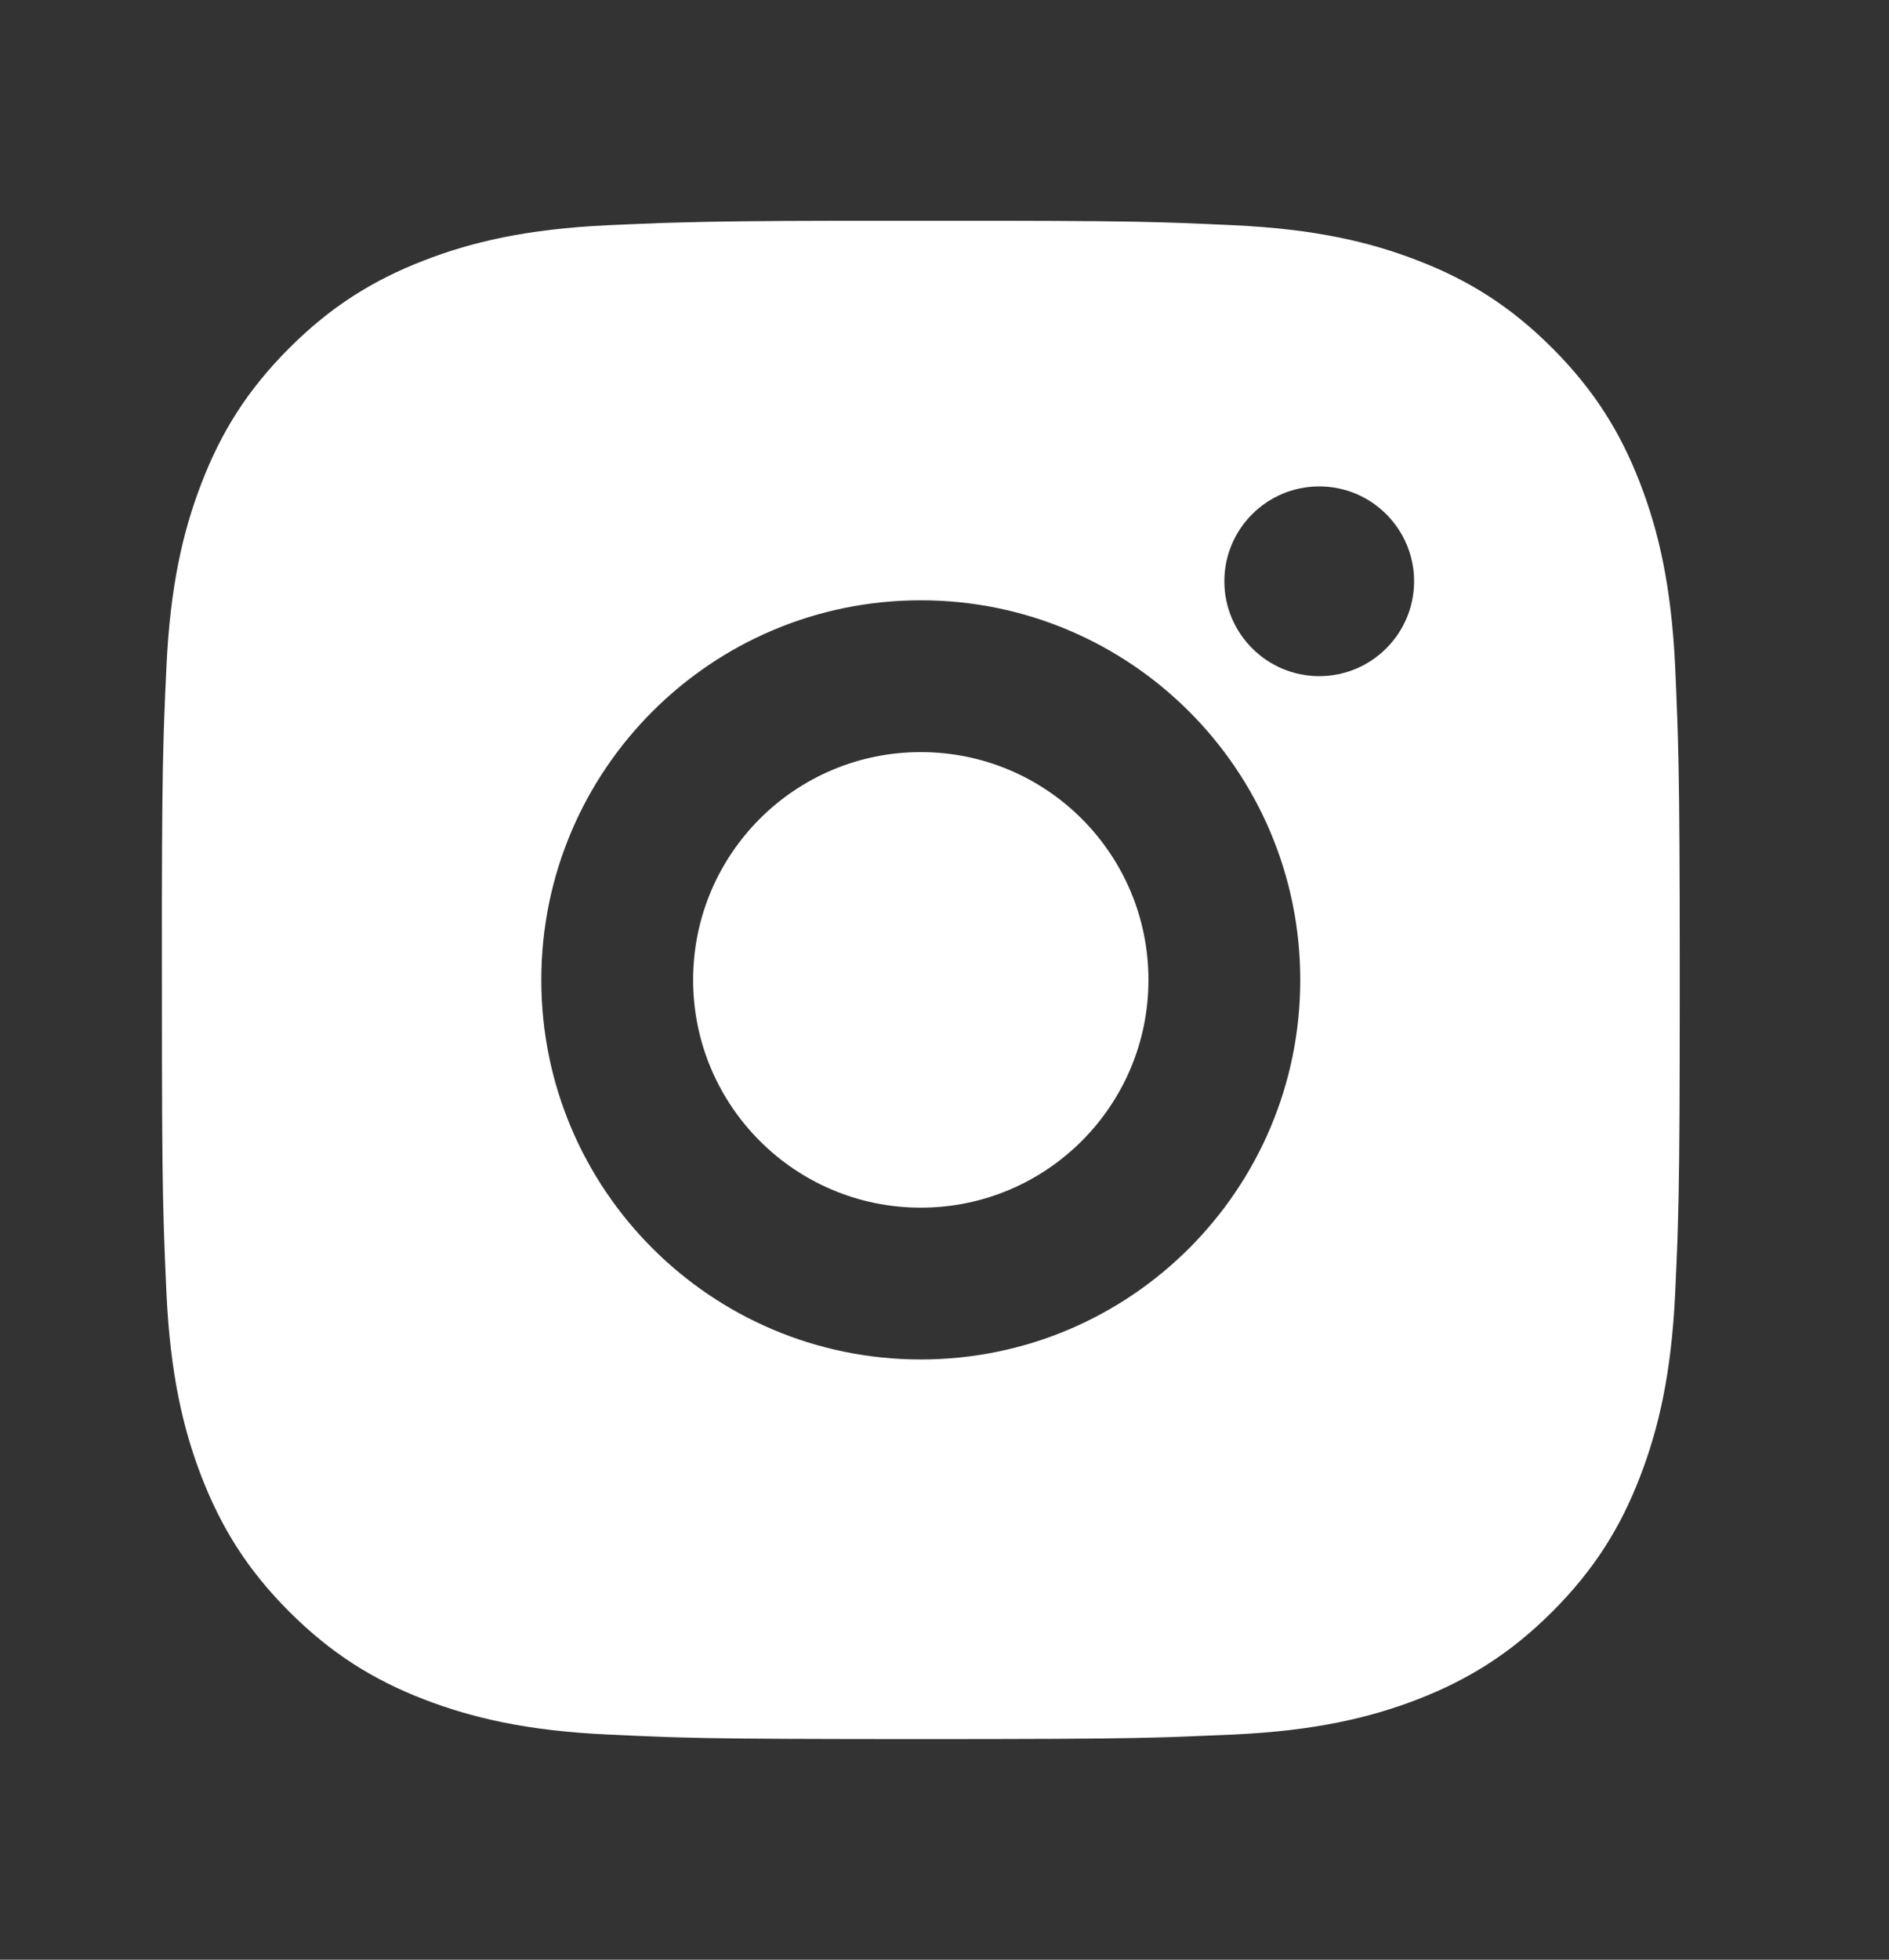
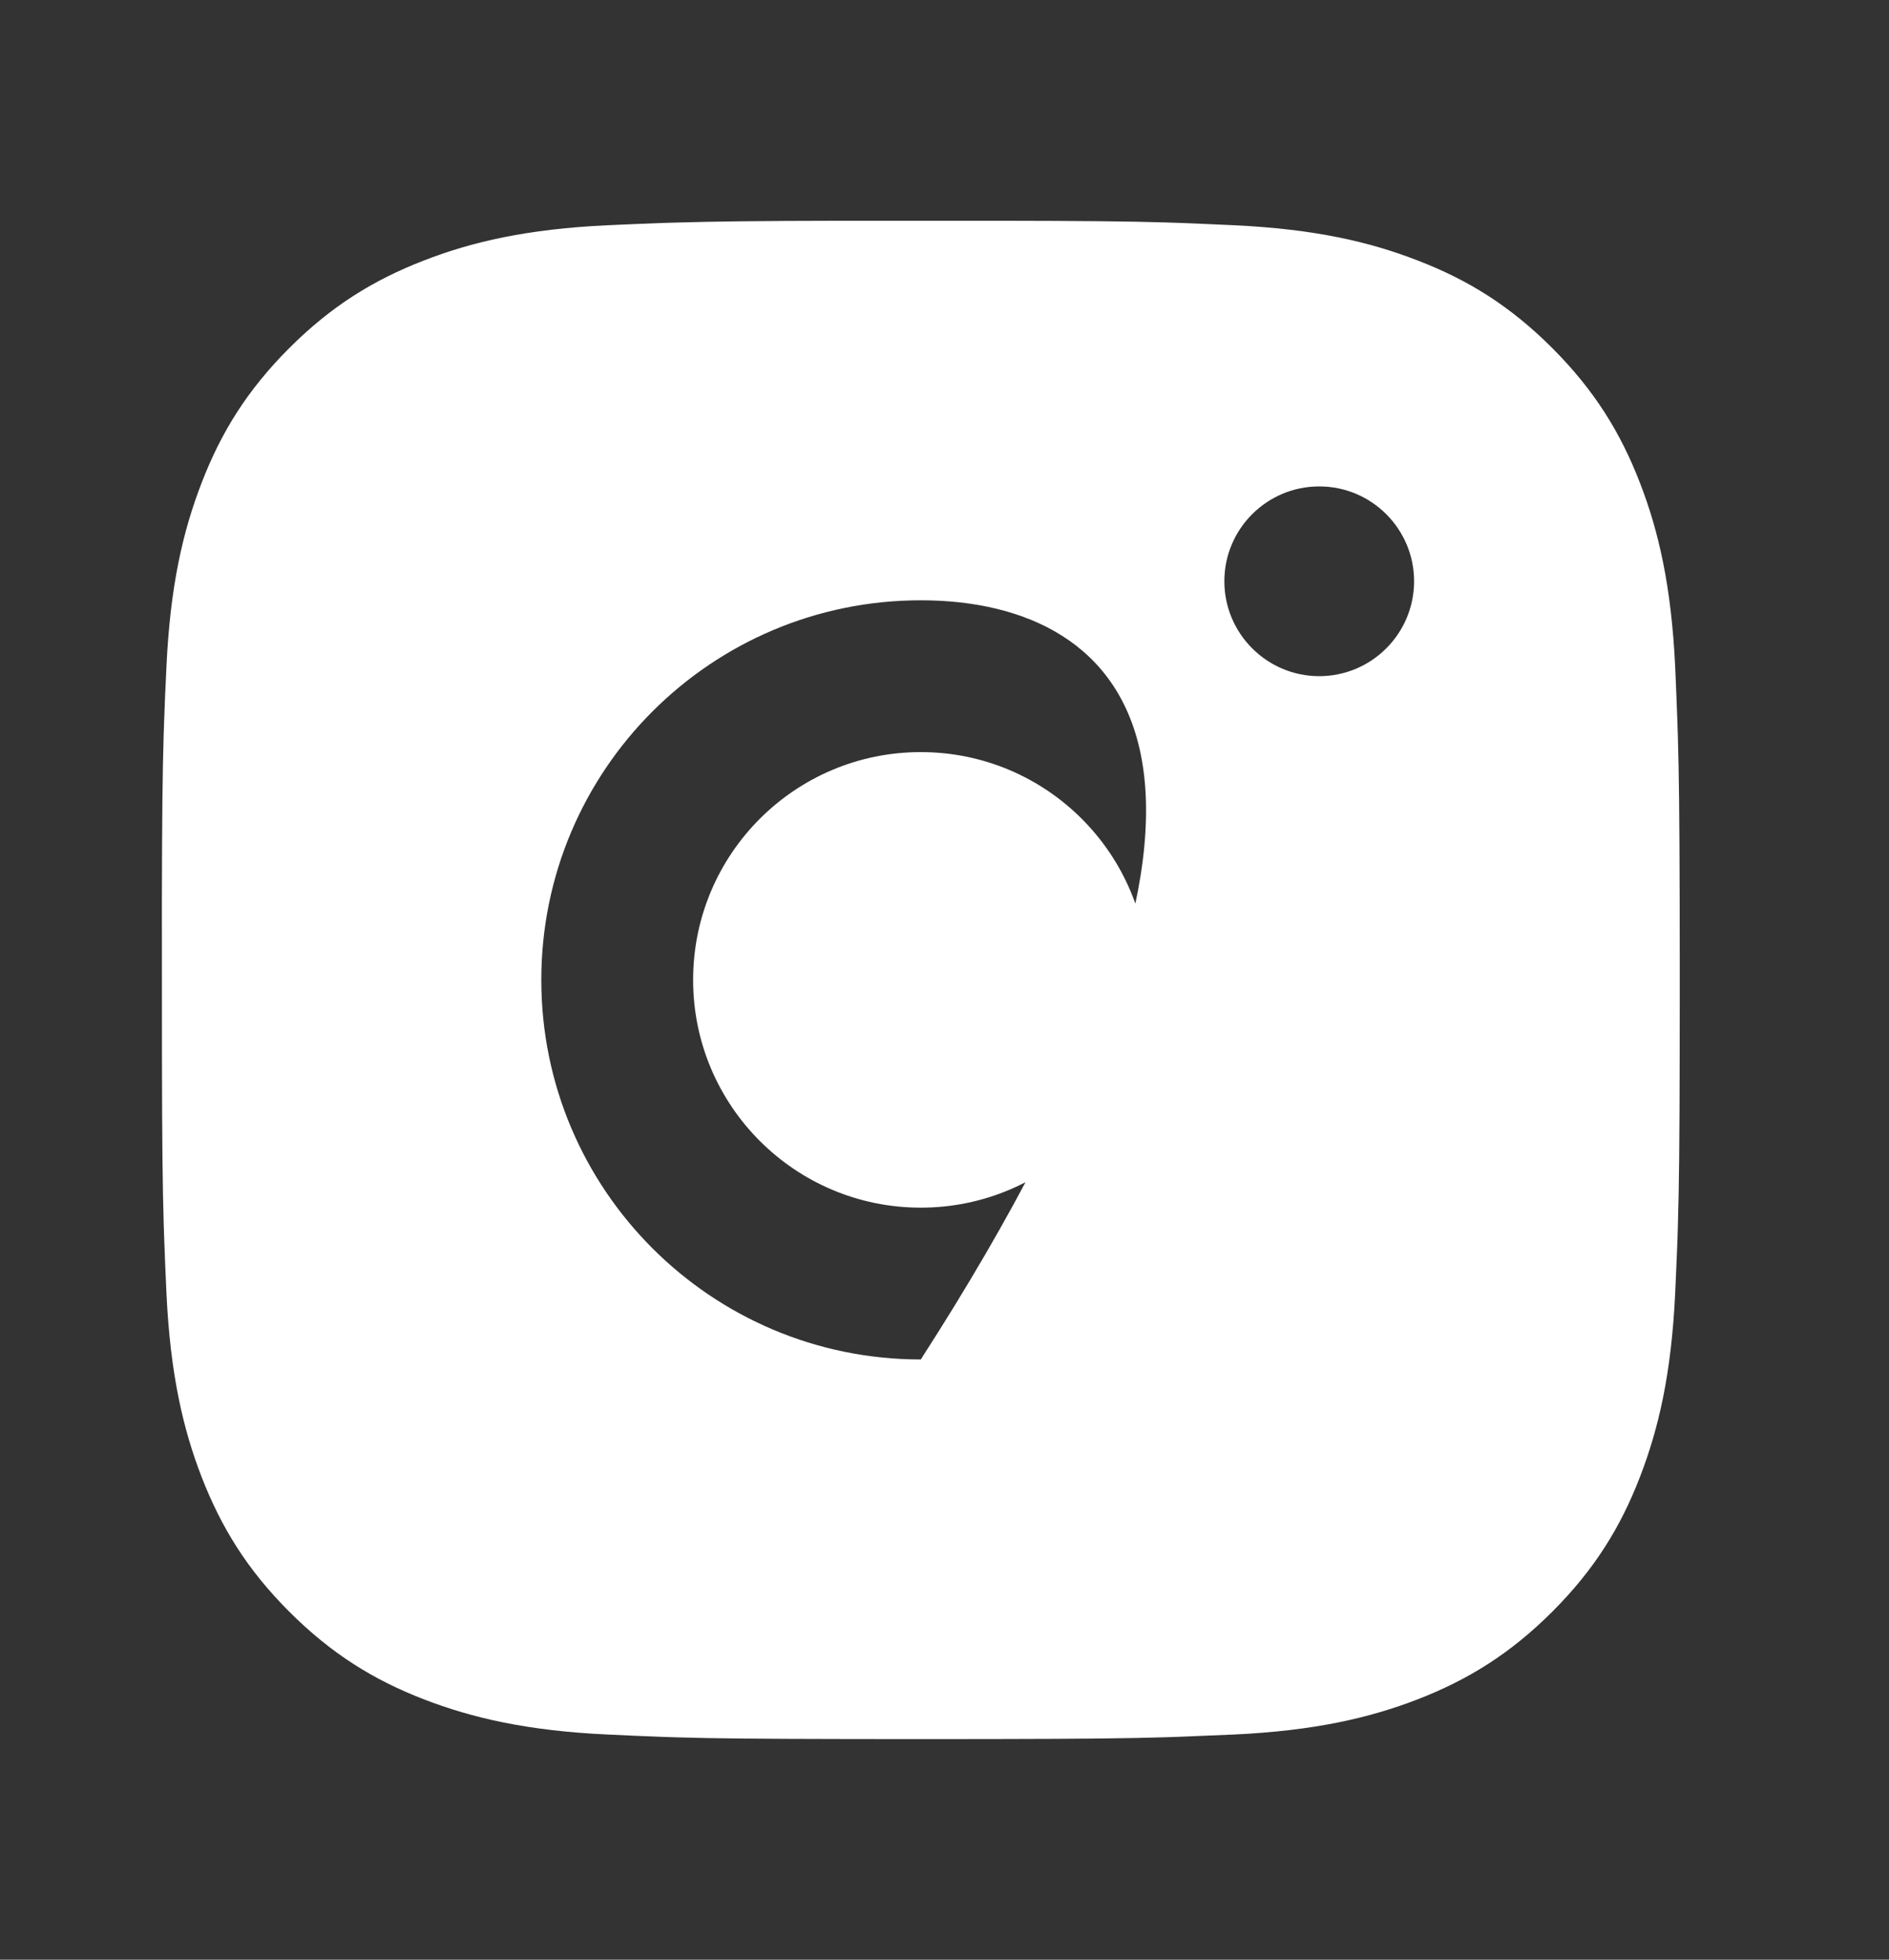
<svg xmlns="http://www.w3.org/2000/svg" width="27" height="28" viewBox="0 0 27 28" fill="none">
  <rect x="0" y="0" width="27" height="28" fill="#333333" stroke="none" />
-   <path d="M14.276 3.154C15.497 3.156 16.116 3.162 16.65 3.178L16.861 3.185C17.104 3.194 17.344 3.205 17.633 3.218C18.787 3.272 19.575 3.454 20.266 3.723C20.981 3.998 21.585 4.371 22.188 4.974C22.79 5.577 23.163 6.182 23.439 6.896C23.707 7.586 23.889 8.374 23.944 9.529C23.956 9.818 23.967 10.058 23.975 10.301L23.982 10.512C23.998 11.046 24.005 11.665 24.008 12.886L24.009 13.695C24.009 13.793 24.009 13.895 24.009 14.001L24.009 14.307L24.008 15.116C24.006 16.336 23.999 16.955 23.983 17.489L23.977 17.7C23.968 17.943 23.957 18.183 23.944 18.473C23.89 19.627 23.707 20.414 23.439 21.106C23.163 21.821 22.79 22.425 22.188 23.027C21.585 23.63 20.979 24.002 20.266 24.279C19.575 24.546 18.787 24.729 17.633 24.783C17.344 24.796 17.104 24.806 16.861 24.815L16.65 24.822C16.116 24.838 15.497 24.845 14.276 24.847L13.467 24.848C13.368 24.848 13.266 24.848 13.161 24.848L12.855 24.848L12.046 24.847C10.825 24.845 10.207 24.839 9.672 24.823L9.462 24.816C9.218 24.807 8.979 24.797 8.689 24.783C7.535 24.73 6.748 24.546 6.056 24.279C5.342 24.003 4.737 23.63 4.134 23.027C3.531 22.425 3.16 21.818 2.883 21.106C2.615 20.414 2.433 19.627 2.379 18.473C2.366 18.183 2.355 17.943 2.347 17.7L2.34 17.489C2.324 16.955 2.317 16.336 2.315 15.116L2.314 12.886C2.316 11.665 2.323 11.046 2.339 10.512L2.346 10.301C2.354 10.058 2.365 9.818 2.379 9.529C2.432 8.374 2.615 7.587 2.883 6.896C3.159 6.181 3.531 5.577 4.134 4.974C4.737 4.371 5.343 3.999 6.056 3.723C6.748 3.454 7.534 3.272 8.689 3.218C8.979 3.205 9.218 3.195 9.462 3.186L9.672 3.18C10.207 3.164 10.825 3.156 12.046 3.154L14.276 3.154ZM13.161 8.577C10.164 8.577 7.737 11.006 7.737 14.001C7.737 16.998 10.167 19.424 13.161 19.424C16.158 19.424 18.585 16.995 18.585 14.001C18.585 11.004 16.155 8.577 13.161 8.577ZM13.161 10.746C14.959 10.746 16.415 12.203 16.415 14.001C16.415 15.798 14.959 17.255 13.161 17.255C11.364 17.255 9.907 15.798 9.907 14.001C9.907 12.203 11.363 10.746 13.161 10.746ZM18.856 6.95C18.108 6.95 17.5 7.557 17.5 8.305C17.5 9.052 18.108 9.661 18.856 9.661C19.604 9.661 20.212 9.053 20.212 8.305C20.212 7.557 19.603 6.949 18.856 6.95Z" fill="white" />
+   <path d="M14.276 3.154C15.497 3.156 16.116 3.162 16.65 3.178L16.861 3.185C17.104 3.194 17.344 3.205 17.633 3.218C18.787 3.272 19.575 3.454 20.266 3.723C20.981 3.998 21.585 4.371 22.188 4.974C22.79 5.577 23.163 6.182 23.439 6.896C23.707 7.586 23.889 8.374 23.944 9.529C23.956 9.818 23.967 10.058 23.975 10.301L23.982 10.512C23.998 11.046 24.005 11.665 24.008 12.886L24.009 13.695C24.009 13.793 24.009 13.895 24.009 14.001L24.009 14.307L24.008 15.116C24.006 16.336 23.999 16.955 23.983 17.489L23.977 17.7C23.968 17.943 23.957 18.183 23.944 18.473C23.89 19.627 23.707 20.414 23.439 21.106C23.163 21.821 22.79 22.425 22.188 23.027C21.585 23.63 20.979 24.002 20.266 24.279C19.575 24.546 18.787 24.729 17.633 24.783C17.344 24.796 17.104 24.806 16.861 24.815L16.65 24.822C16.116 24.838 15.497 24.845 14.276 24.847L13.467 24.848C13.368 24.848 13.266 24.848 13.161 24.848L12.855 24.848L12.046 24.847C10.825 24.845 10.207 24.839 9.672 24.823L9.462 24.816C9.218 24.807 8.979 24.797 8.689 24.783C7.535 24.73 6.748 24.546 6.056 24.279C5.342 24.003 4.737 23.63 4.134 23.027C3.531 22.425 3.16 21.818 2.883 21.106C2.615 20.414 2.433 19.627 2.379 18.473C2.366 18.183 2.355 17.943 2.347 17.7L2.34 17.489C2.324 16.955 2.317 16.336 2.315 15.116L2.314 12.886C2.316 11.665 2.323 11.046 2.339 10.512L2.346 10.301C2.354 10.058 2.365 9.818 2.379 9.529C2.432 8.374 2.615 7.587 2.883 6.896C3.159 6.181 3.531 5.577 4.134 4.974C4.737 4.371 5.343 3.999 6.056 3.723C6.748 3.454 7.534 3.272 8.689 3.218C8.979 3.205 9.218 3.195 9.462 3.186L9.672 3.18C10.207 3.164 10.825 3.156 12.046 3.154L14.276 3.154ZM13.161 8.577C10.164 8.577 7.737 11.006 7.737 14.001C7.737 16.998 10.167 19.424 13.161 19.424C18.585 11.004 16.155 8.577 13.161 8.577ZM13.161 10.746C14.959 10.746 16.415 12.203 16.415 14.001C16.415 15.798 14.959 17.255 13.161 17.255C11.364 17.255 9.907 15.798 9.907 14.001C9.907 12.203 11.363 10.746 13.161 10.746ZM18.856 6.95C18.108 6.95 17.5 7.557 17.5 8.305C17.5 9.052 18.108 9.661 18.856 9.661C19.604 9.661 20.212 9.053 20.212 8.305C20.212 7.557 19.603 6.949 18.856 6.95Z" fill="white" />
</svg>